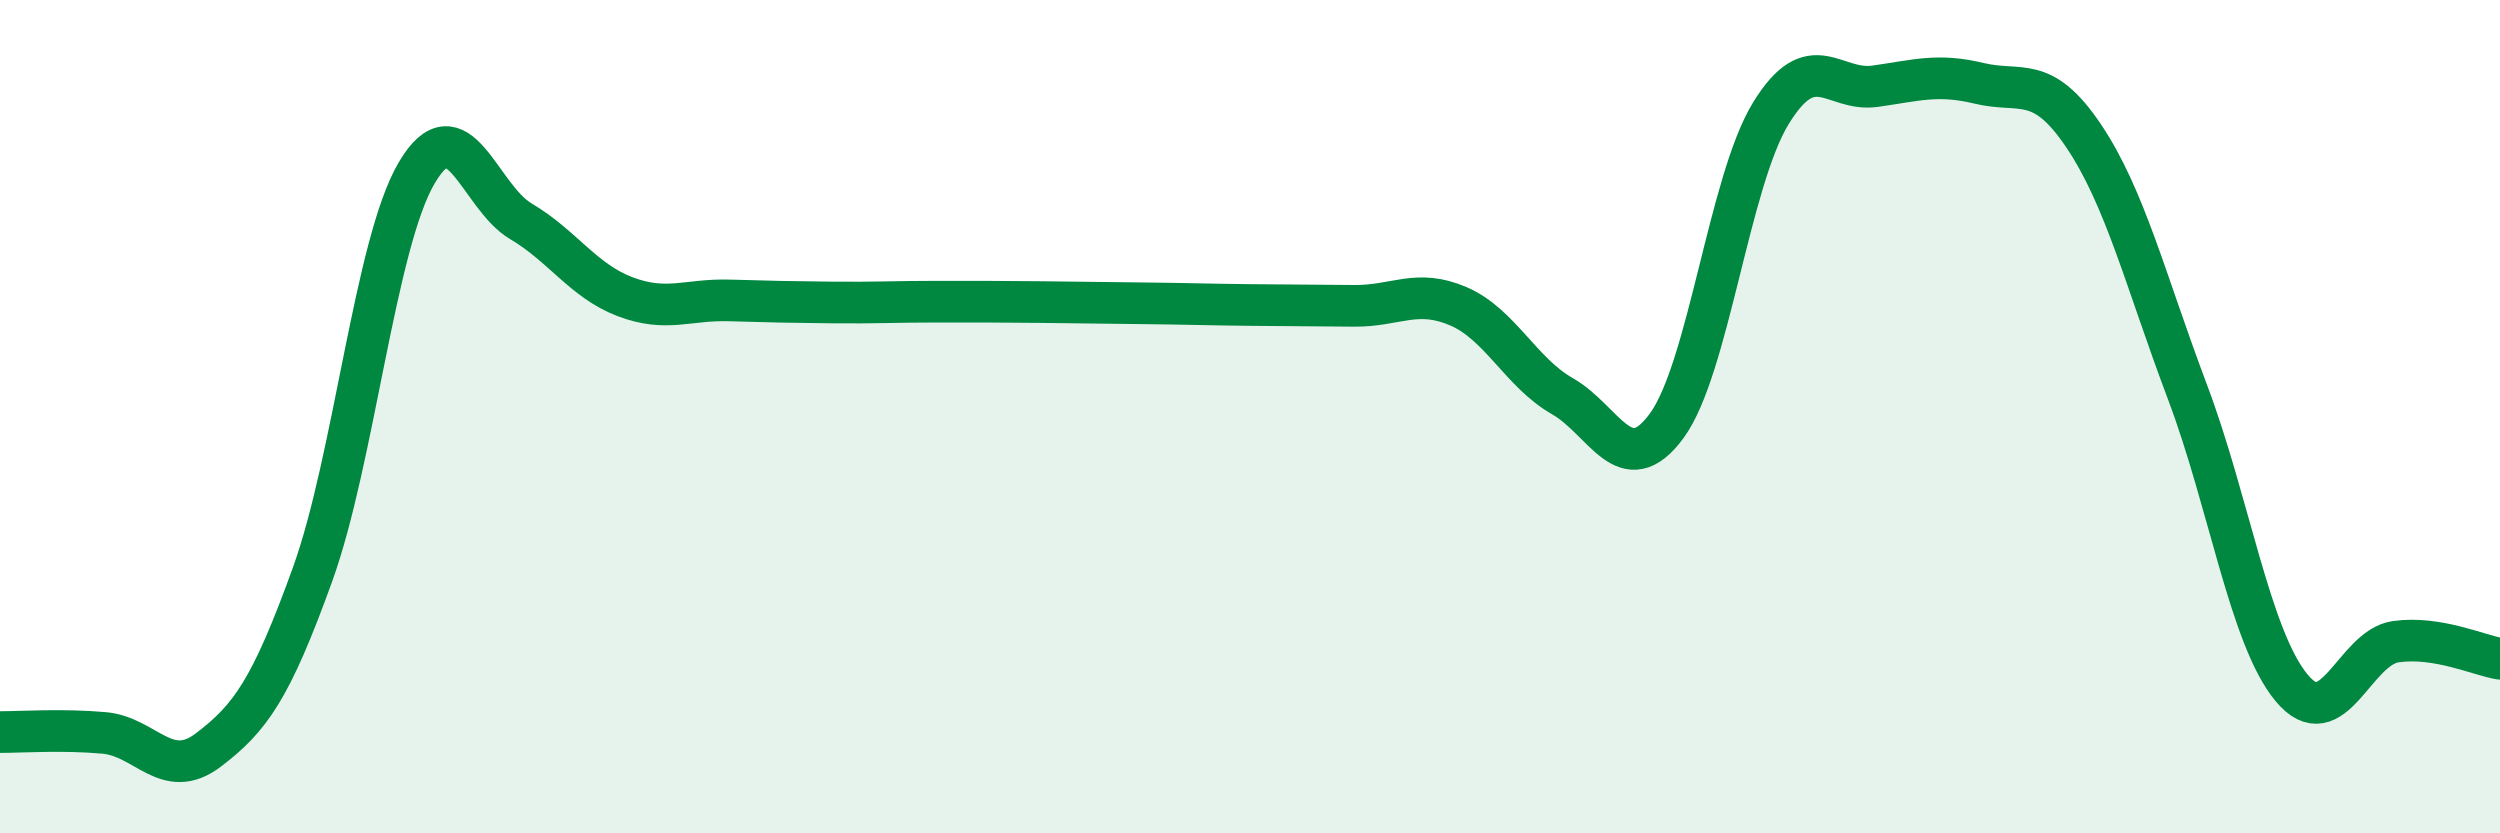
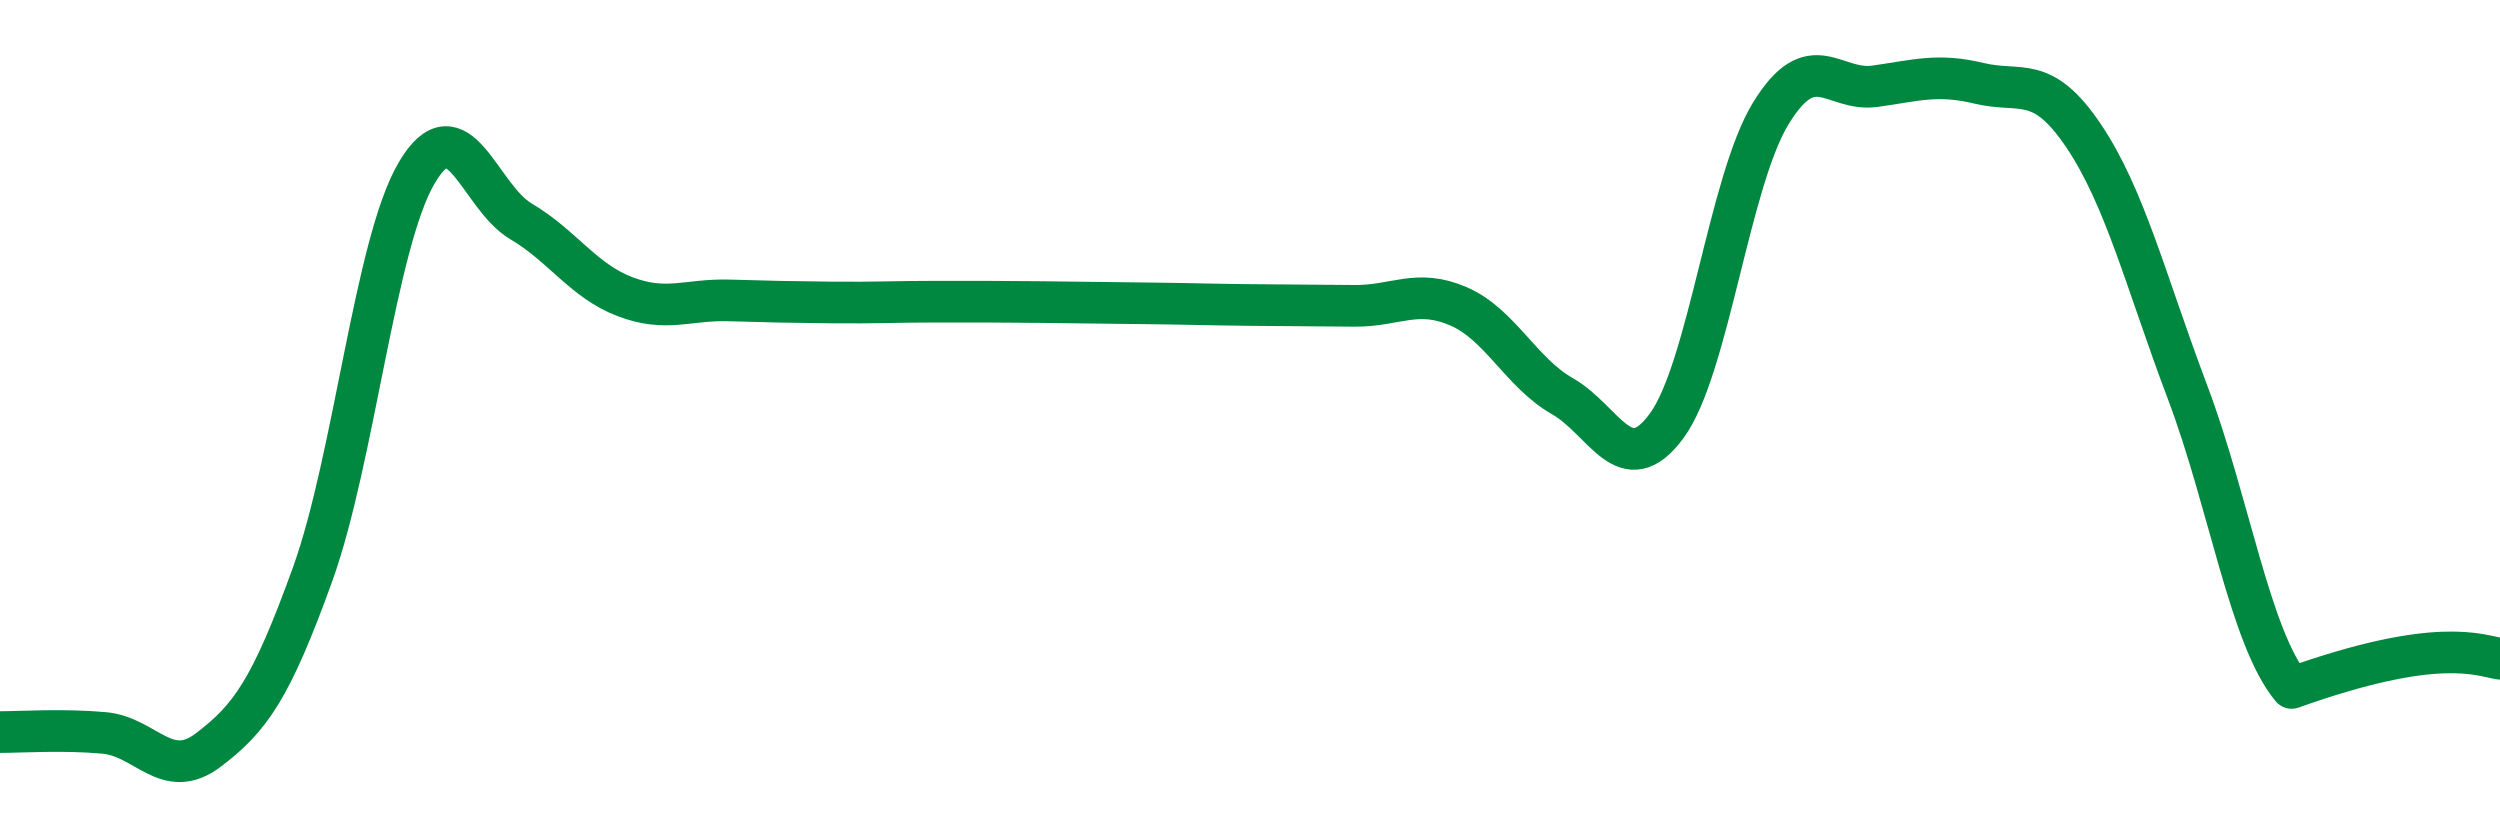
<svg xmlns="http://www.w3.org/2000/svg" width="60" height="20" viewBox="0 0 60 20">
-   <path d="M 0,17.57 C 0.5,17.57 1.5,17.5 2.5,17.59 C 3.5,17.68 4,18.76 5,18 C 6,17.24 6.5,16.56 7.5,13.79 C 8.5,11.02 9,5.85 10,4.15 C 11,2.45 11.5,4.72 12.5,5.31 C 13.5,5.9 14,6.74 15,7.12 C 16,7.5 16.5,7.18 17.5,7.21 C 18.5,7.24 19,7.25 20,7.26 C 21,7.27 21.5,7.24 22.5,7.24 C 23.5,7.24 24,7.24 25,7.25 C 26,7.26 26.5,7.27 27.5,7.28 C 28.5,7.29 29,7.31 30,7.32 C 31,7.33 31.5,7.33 32.5,7.34 C 33.5,7.35 34,6.92 35,7.35 C 36,7.78 36.5,8.94 37.5,9.51 C 38.5,10.08 39,11.58 40,10.22 C 41,8.86 41.5,4.35 42.5,2.72 C 43.5,1.09 44,2.21 45,2.07 C 46,1.93 46.5,1.76 47.5,2 C 48.5,2.24 49,1.77 50,3.25 C 51,4.73 51.5,6.76 52.5,9.41 C 53.5,12.06 54,15.31 55,16.51 C 56,17.71 56.5,15.54 57.5,15.4 C 58.5,15.26 59.5,15.73 60,15.81L60 20L0 20Z" fill="#008740" opacity="0.1" stroke-linecap="round" stroke-linejoin="round" />
-   <path d="M 0,17.57 C 0.5,17.57 1.5,17.5 2.5,17.59 C 3.5,17.68 4,18.76 5,18 C 6,17.24 6.5,16.56 7.5,13.79 C 8.5,11.02 9,5.85 10,4.15 C 11,2.45 11.5,4.72 12.5,5.31 C 13.5,5.9 14,6.74 15,7.12 C 16,7.5 16.5,7.18 17.5,7.21 C 18.5,7.24 19,7.25 20,7.26 C 21,7.27 21.5,7.24 22.5,7.24 C 23.5,7.24 24,7.24 25,7.25 C 26,7.26 26.5,7.27 27.5,7.28 C 28.5,7.29 29,7.31 30,7.32 C 31,7.33 31.5,7.33 32.5,7.34 C 33.5,7.35 34,6.92 35,7.35 C 36,7.78 36.5,8.94 37.5,9.51 C 38.5,10.08 39,11.58 40,10.22 C 41,8.86 41.5,4.35 42.5,2.72 C 43.5,1.09 44,2.21 45,2.07 C 46,1.93 46.5,1.76 47.5,2 C 48.5,2.24 49,1.77 50,3.25 C 51,4.73 51.5,6.76 52.5,9.41 C 53.5,12.06 54,15.31 55,16.51 C 56,17.71 56.5,15.54 57.5,15.4 C 58.5,15.26 59.5,15.73 60,15.81" stroke="#008740" stroke-width="1" fill="none" stroke-linecap="round" stroke-linejoin="round" />
+   <path d="M 0,17.57 C 0.5,17.57 1.5,17.5 2.5,17.59 C 3.5,17.68 4,18.76 5,18 C 6,17.24 6.5,16.56 7.5,13.79 C 8.5,11.02 9,5.85 10,4.15 C 11,2.45 11.5,4.72 12.5,5.31 C 13.5,5.9 14,6.74 15,7.12 C 16,7.5 16.5,7.18 17.5,7.21 C 18.5,7.24 19,7.25 20,7.26 C 21,7.27 21.5,7.24 22.5,7.24 C 23.5,7.24 24,7.24 25,7.25 C 26,7.26 26.5,7.27 27.5,7.28 C 28.5,7.29 29,7.31 30,7.32 C 31,7.33 31.5,7.33 32.5,7.34 C 33.5,7.35 34,6.92 35,7.35 C 36,7.78 36.5,8.94 37.5,9.51 C 38.5,10.08 39,11.58 40,10.22 C 41,8.86 41.5,4.35 42.5,2.72 C 43.5,1.09 44,2.21 45,2.07 C 46,1.93 46.5,1.76 47.5,2 C 48.5,2.24 49,1.77 50,3.25 C 51,4.73 51.5,6.76 52.5,9.41 C 53.5,12.06 54,15.31 55,16.51 C 58.5,15.26 59.5,15.73 60,15.81" stroke="#008740" stroke-width="1" fill="none" stroke-linecap="round" stroke-linejoin="round" />
</svg>